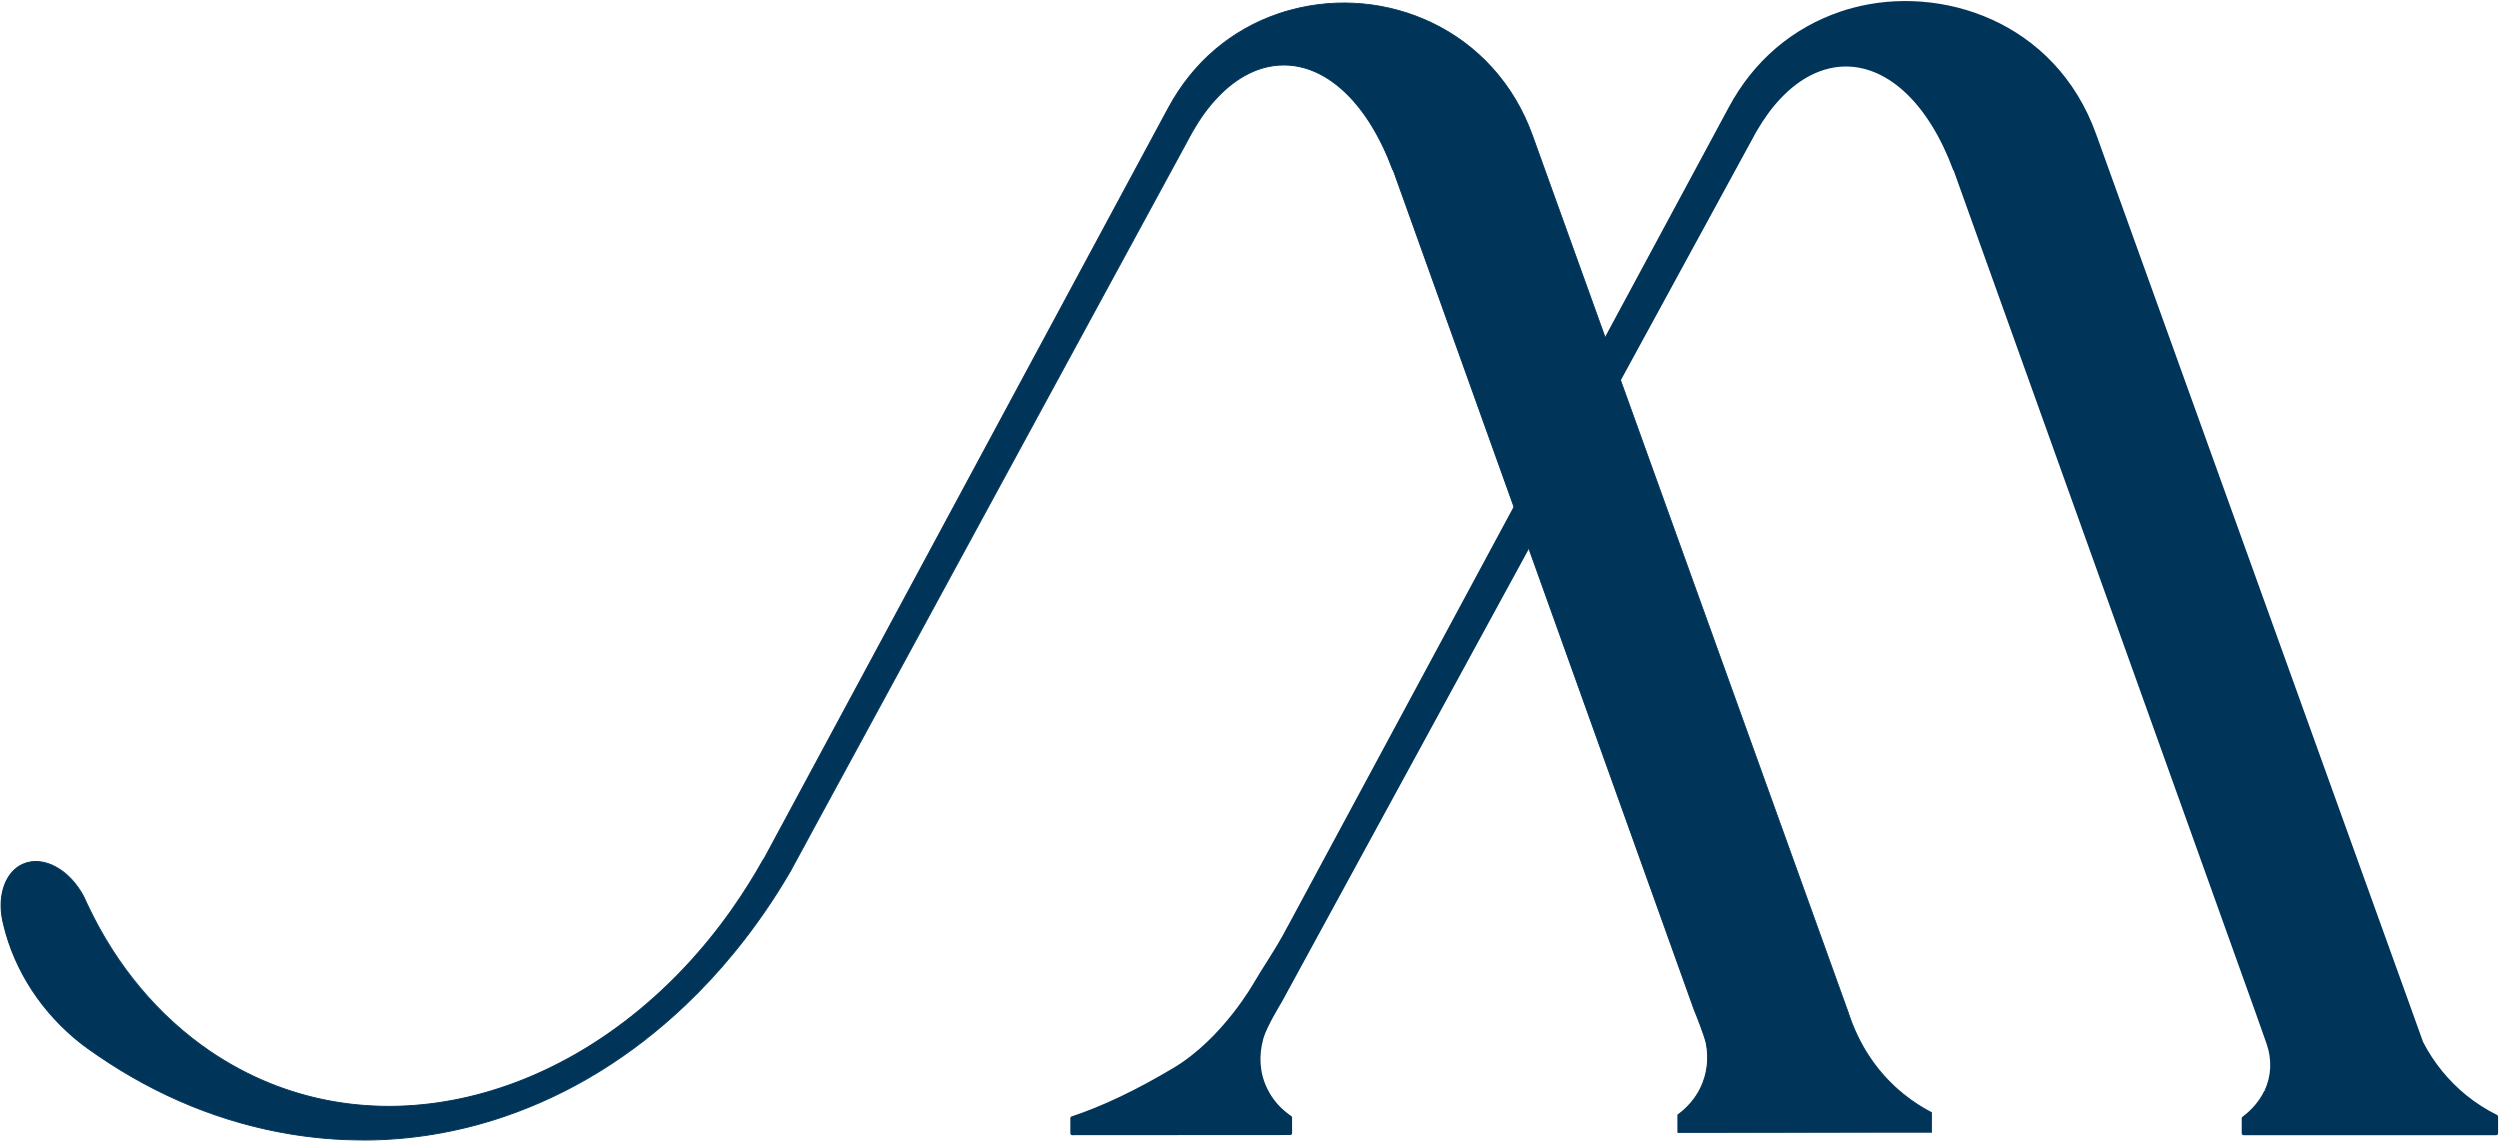
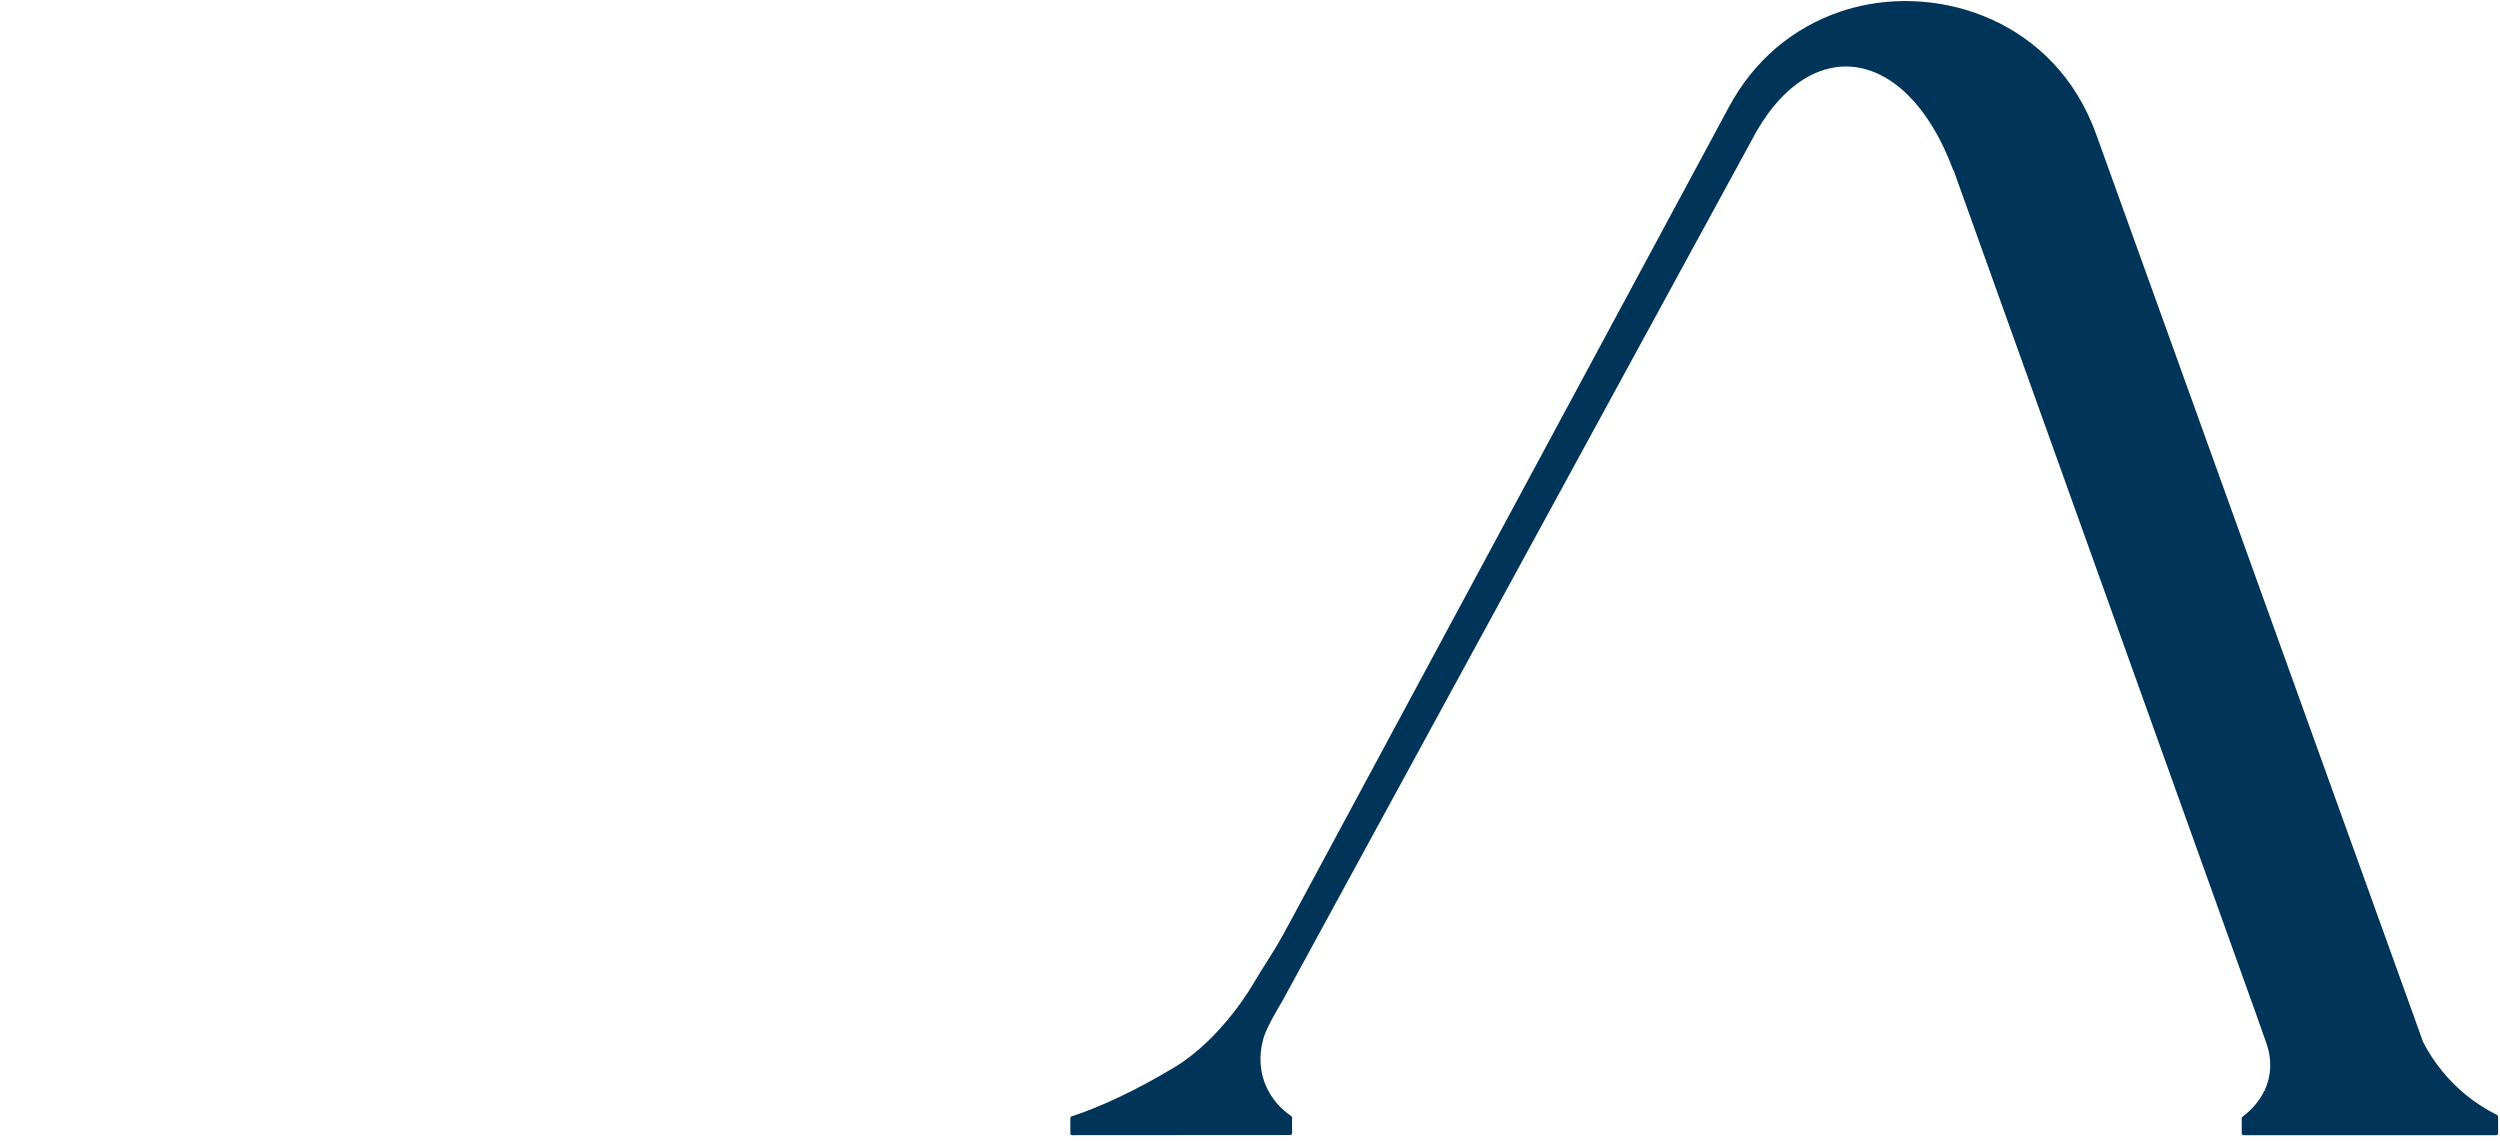
<svg xmlns="http://www.w3.org/2000/svg" fill="none" viewBox="0 0 677 309" height="309" width="677">
-   <path fill="#003459" d="M523.071 301.308V306.601H512.181L454.378 306.67V301.915C456.97 300.026 459.084 297.6 460.512 294.704C462.4 290.859 462.851 286.671 462.068 282.572C461.716 280.713 459.319 274.666 458.81 273.473L413.823 147.974L410.164 137.759L377.251 45.937L377.172 45.986C370.871 28.893 360.011 17.602 347.654 17.602C341.099 17.602 334.955 20.782 329.701 26.33H329.691C327.264 28.883 325.043 31.926 323.047 35.39L323.028 35.409C322.92 35.585 322.822 35.771 322.725 35.957L321.775 37.699C321.697 37.845 321.629 37.992 321.55 38.129L245.842 177.394L219.181 226.431L219.132 226.539L214.142 235.726L214.025 235.941C209.416 243.847 204.28 251.253 198.674 258.063C194.564 263.092 190.191 267.788 185.602 272.152C156.573 299.733 118.739 313.587 78.996 307.149C60.064 304.077 42.414 296.7 26.622 285.908L26.603 285.889C25.135 284.891 23.677 283.873 22.239 282.787C22.23 282.787 22.22 282.777 22.21 282.768C11.125 274.148 3.875 262.544 0.988 250.441C0.891 250.06 0.793 249.659 0.715 249.267C-0.704 242.448 1.409 236.108 6.262 233.994C11.79 231.597 18.932 235.57 22.768 242.966C23.071 243.671 23.374 244.346 23.707 245.021C23.707 245.021 23.71 245.027 23.717 245.041C31.289 261.145 42.453 274.901 56.953 284.754C62.099 288.237 67.441 291.084 72.95 293.324C115.187 310.505 166.298 291.563 198.263 246.224C201.247 241.968 204.084 237.497 206.706 232.801C206.736 232.742 206.775 232.693 206.814 232.625L206.863 232.664L231.646 186.669L235.686 179.155L316.404 29.265C323.419 16.242 334.25 7.789 346.304 3.699C347.4 3.328 348.496 2.985 349.611 2.701C375.01 -4.138 404.558 7.74 414.958 36.593L434.868 91.882L438.665 102.429L500.46 274.05V274.079C500.842 275.224 501.243 276.339 501.673 277.445L501.732 277.572C504.648 284.851 509.236 291.289 515.459 296.328C517.856 298.265 520.41 299.929 523.071 301.308Z" />
-   <path fill="#003459" d="M98.3 308.832C91.891 308.832 85.444 308.313 78.977 307.267C60.426 304.253 42.795 297.101 26.554 286.006C26.554 286.006 26.525 285.977 26.515 285.977C24.764 284.783 23.413 283.834 22.181 282.895C22.151 282.885 22.132 282.856 22.122 282.846C11.418 274.52 3.865 263.014 0.871 250.461C0.793 250.138 0.685 249.707 0.597 249.287C-0.861 242.291 1.448 235.951 6.213 233.877C11.79 231.46 18.952 235.335 22.875 242.908C22.875 242.917 22.885 242.927 22.885 242.947C23.149 243.544 23.462 244.248 23.814 244.962C23.814 244.962 23.814 244.972 23.824 244.982C31.554 261.429 43.04 275.146 57.021 284.646C62.089 288.07 67.461 290.957 72.999 293.207C83.213 297.355 94.073 299.469 105.305 299.469C105.491 299.469 105.667 299.469 105.853 299.469C117.026 299.4 128.317 297.258 139.412 293.109C150.527 288.951 161.181 282.865 171.053 275.038C181.19 267.005 190.299 257.3 198.145 246.175C198.145 246.166 198.145 246.156 198.155 246.146C201.237 241.763 204.074 237.252 206.589 232.742C206.608 232.713 206.628 232.674 206.648 232.644C206.667 232.625 206.677 232.595 206.696 232.566C206.716 232.537 206.745 232.517 206.775 232.507C206.775 232.507 206.784 232.507 206.794 232.507L235.559 179.106L316.277 29.216C322.94 16.839 333.301 7.985 346.245 3.592C347.507 3.161 348.564 2.848 349.562 2.594C362.379 -0.86 376.018 0.412 387.944 6.165C400.556 12.251 410.183 23.042 415.056 36.564L500.568 274.05C500.93 275.165 501.321 276.261 501.771 277.406L501.83 277.523C504.834 285.008 509.432 291.309 515.527 296.23C517.885 298.138 520.449 299.811 523.12 301.2C523.159 301.22 523.188 301.259 523.188 301.308V306.601C523.188 306.67 523.13 306.719 523.071 306.719H512.181L454.378 306.787C454.378 306.787 454.319 306.777 454.29 306.748C454.26 306.719 454.25 306.689 454.25 306.66V301.905C454.25 301.905 454.27 301.827 454.299 301.807C456.951 299.87 459.005 297.463 460.395 294.645C462.205 290.957 462.743 286.789 461.941 282.591C461.598 280.791 459.26 274.842 458.692 273.522L377.182 46.113C377.182 46.113 377.153 46.113 377.133 46.113C377.094 46.103 377.074 46.074 377.055 46.035C370.519 28.316 359.532 17.73 347.654 17.73C341.353 17.73 335.17 20.733 329.789 26.418C327.391 28.932 325.161 31.965 323.155 35.458C323.155 35.458 323.145 35.478 323.135 35.487C323.028 35.654 322.93 35.84 322.832 36.026L321.883 37.767C321.854 37.826 321.824 37.875 321.795 37.933C321.746 38.022 321.707 38.109 321.658 38.198L219.288 226.5L219.239 226.598L214.132 236.01C209.524 243.915 204.358 251.361 198.771 258.151C194.731 263.092 190.338 267.837 185.69 272.25C170.946 286.26 154.342 296.445 136.359 302.531C123.924 306.738 111.185 308.852 98.3 308.852V308.832ZM22.278 282.67C22.278 282.67 22.308 282.679 22.317 282.689C23.55 283.619 24.901 284.577 26.681 285.791C26.681 285.791 26.71 285.82 26.72 285.83C42.913 296.896 60.514 304.038 79.025 307.032C98.437 310.182 117.701 308.578 136.291 302.296C154.245 296.22 170.809 286.055 185.534 272.064C190.171 267.651 194.564 262.916 198.595 257.985C204.172 251.204 209.338 243.769 213.937 235.883L245.754 177.335L321.462 38.07C321.511 37.982 321.55 37.904 321.599 37.816C321.629 37.757 321.658 37.699 321.687 37.64L322.636 35.898C322.734 35.712 322.832 35.527 322.94 35.341C322.94 35.341 322.959 35.321 322.969 35.311C324.985 31.809 327.225 28.766 329.622 26.251C335.062 20.508 341.304 17.475 347.674 17.475C359.63 17.475 370.686 28.061 377.26 45.809C377.27 45.809 377.29 45.809 377.309 45.809C377.348 45.819 377.368 45.849 377.388 45.888L458.947 273.424C459.416 274.52 461.843 280.625 462.215 282.542C463.027 286.789 462.489 291.015 460.649 294.753C459.25 297.59 457.186 300.026 454.524 301.973V306.543L522.973 306.474V301.377C520.312 299.987 517.758 298.324 515.41 296.416C509.295 291.465 504.657 285.135 501.644 277.611L501.585 277.494C501.135 276.33 500.734 275.234 500.372 274.118V274.089L414.86 36.632C410.007 23.169 400.429 12.427 387.876 6.37C375.998 0.647 362.428 -0.625 349.66 2.819C348.662 3.073 347.615 3.386 346.363 3.817C333.477 8.19 323.165 17.006 316.531 29.324L231.773 186.728L206.99 232.722C206.99 232.722 206.941 232.781 206.912 232.781C206.902 232.781 206.892 232.781 206.882 232.781C206.863 232.801 206.853 232.83 206.843 232.85C204.319 237.37 201.482 241.88 198.409 246.263C198.409 246.273 198.409 246.283 198.4 246.293C190.543 257.437 181.405 267.172 171.249 275.224C161.348 283.071 150.683 289.166 139.539 293.334C128.415 297.502 117.095 299.645 105.892 299.713C105.706 299.713 105.53 299.713 105.344 299.713C94.083 299.713 83.184 297.6 72.94 293.442C67.392 291.182 62.001 288.295 56.923 284.861C42.903 275.332 31.397 261.585 23.648 245.099C23.286 244.356 22.973 243.641 22.709 243.035V243.015C18.844 235.579 11.819 231.754 6.37 234.122C1.712 236.147 -0.538 242.369 0.891 249.257C0.979 249.678 1.077 250.099 1.165 250.422C4.149 262.926 11.663 274.383 22.347 282.679C22.347 282.679 22.347 282.679 22.337 282.679L22.278 282.67Z" />
  <path fill="#003459" d="M675.984 302.384V306.914H607.545V302.825C610.128 300.917 612.222 298.471 613.65 295.545C613.67 295.516 613.68 295.487 613.699 295.448C615.646 291.407 615.734 286.72 614.247 282.484L611.214 273.903L529.469 45.868L529.4 45.898C523.1 28.805 512.239 17.524 499.882 17.524C493.307 17.524 487.163 20.714 481.899 26.271H481.89C479.492 28.805 477.291 31.828 475.305 35.253L475.246 35.331L475.109 35.585C475.109 35.585 475.08 35.634 475.06 35.664C475.031 35.742 474.992 35.801 474.943 35.869L474.16 37.327C474.16 37.327 474.131 37.366 474.121 37.395L438.664 102.43L413.822 147.974L346.675 271.134C346.675 271.134 342.624 277.709 341.675 281.036C340.345 285.722 340.589 290.595 342.732 294.998C344.121 297.874 346.186 300.271 348.72 302.14C348.945 302.306 349.17 302.473 349.405 302.619V306.875H348.72L319.055 306.914H290.339V302.795C299.604 299.704 308.87 295.066 318.077 289.577C331.627 281.486 340.071 266.223 340.071 266.223C343.075 261.155 346.548 256.165 349.17 250.989L349.199 250.95L410.163 137.759L434.868 91.882L468.632 29.187C475.638 16.164 486.478 7.711 498.532 3.621C499.618 3.24 500.724 2.907 501.839 2.623C527.228 -4.216 556.786 7.662 567.167 36.515L651.27 270.019L655.702 282.347C658.588 287.934 662.541 292.904 667.56 296.974C670.192 299.117 673.019 300.917 675.984 302.384Z" />
  <path fill="#003459" d="M675.984 307.404H607.545C607.271 307.404 607.056 307.188 607.056 306.914V302.825C607.056 302.668 607.134 302.521 607.252 302.433C609.834 300.526 611.84 298.138 613.21 295.33L613.699 295.448L613.259 295.232C615.079 291.456 615.274 286.867 613.787 282.64L610.754 274.06C610.754 274.06 610.744 274.031 610.735 274.011L529.078 46.24C529.019 46.191 528.96 46.133 528.931 46.064C522.454 28.502 511.594 18.014 499.872 18.014C493.669 18.014 487.574 20.988 482.242 26.604C479.903 29.069 477.712 32.053 475.716 35.498L475.53 35.82C475.53 35.82 475.51 35.859 475.491 35.889C475.442 35.996 475.393 36.084 475.334 36.153L474.581 37.562L347.096 271.369C347.047 271.457 343.084 277.905 342.145 281.134C342.145 281.153 342.145 281.163 342.135 281.183C340.785 285.928 341.137 290.634 343.163 294.782C344.483 297.522 346.45 299.86 349.004 301.749C349.219 301.905 349.434 302.071 349.659 302.208C349.806 302.296 349.894 302.453 349.894 302.619V306.875C349.894 307.149 349.679 307.365 349.405 307.365L290.339 307.404C290.065 307.404 289.85 307.188 289.85 306.914V302.795C289.85 302.58 289.987 302.394 290.182 302.336C298.655 299.508 307.696 295.203 317.822 289.157C331.099 281.232 339.552 266.135 339.64 265.988C340.697 264.198 341.822 262.407 342.918 260.675C344.943 257.457 347.037 254.12 348.739 250.764C348.749 250.735 348.798 250.676 348.818 250.647L468.212 28.942C474.914 16.487 485.343 7.574 498.385 3.142C499.462 2.76 500.587 2.428 501.731 2.134C525.418 -4.245 556.571 5.568 567.636 36.339L651.739 269.843L656.171 282.171C659.067 287.777 663.02 292.64 667.873 296.583C670.427 298.657 673.225 300.457 676.209 301.934C676.375 302.013 676.483 302.189 676.483 302.375V306.905C676.483 307.179 676.268 307.394 675.994 307.394L675.984 307.404ZM608.034 306.425H675.495V302.688C672.55 301.21 669.781 299.41 667.247 297.356C662.286 293.334 658.246 288.354 655.261 282.572L650.8 270.185L566.697 36.681C555.827 6.468 525.233 -3.169 501.956 3.093C500.841 3.377 499.745 3.709 498.689 4.081C485.881 8.425 475.638 17.192 469.053 29.422L349.62 251.185C349.62 251.185 349.561 251.263 349.552 251.283C347.879 254.6 345.775 257.956 343.74 261.194C342.654 262.926 341.529 264.706 340.492 266.468C340.413 266.605 331.833 281.926 318.331 289.988C308.273 295.986 299.272 300.291 290.828 303.138V306.415H319.055L348.916 306.376V302.874C348.749 302.766 348.593 302.639 348.426 302.521C345.746 300.545 343.681 298.08 342.292 295.203C340.169 290.839 339.787 285.908 341.196 280.938C341.196 280.918 341.196 280.909 341.206 280.889C342.165 277.533 346.088 271.135 346.264 270.861L413.402 147.72L473.7 37.141C473.7 37.141 473.739 37.063 473.749 37.053L474.522 35.615C474.591 35.507 474.6 35.488 474.61 35.468C474.62 35.439 474.64 35.4 474.659 35.37L474.923 34.93C476.929 31.466 479.16 28.424 481.547 25.919C487.075 20.088 493.415 17.006 499.892 17.006C511.995 17.006 523.158 27.651 529.792 45.487C529.86 45.536 529.909 45.594 529.939 45.673L611.684 273.698C611.684 273.698 611.693 273.737 611.703 273.757L614.717 282.298C616.282 286.769 616.077 291.632 614.149 295.634C614.12 295.712 614.09 295.751 614.071 295.79C612.701 298.608 610.666 301.064 608.044 303.04V306.396L608.034 306.425Z" />
</svg>